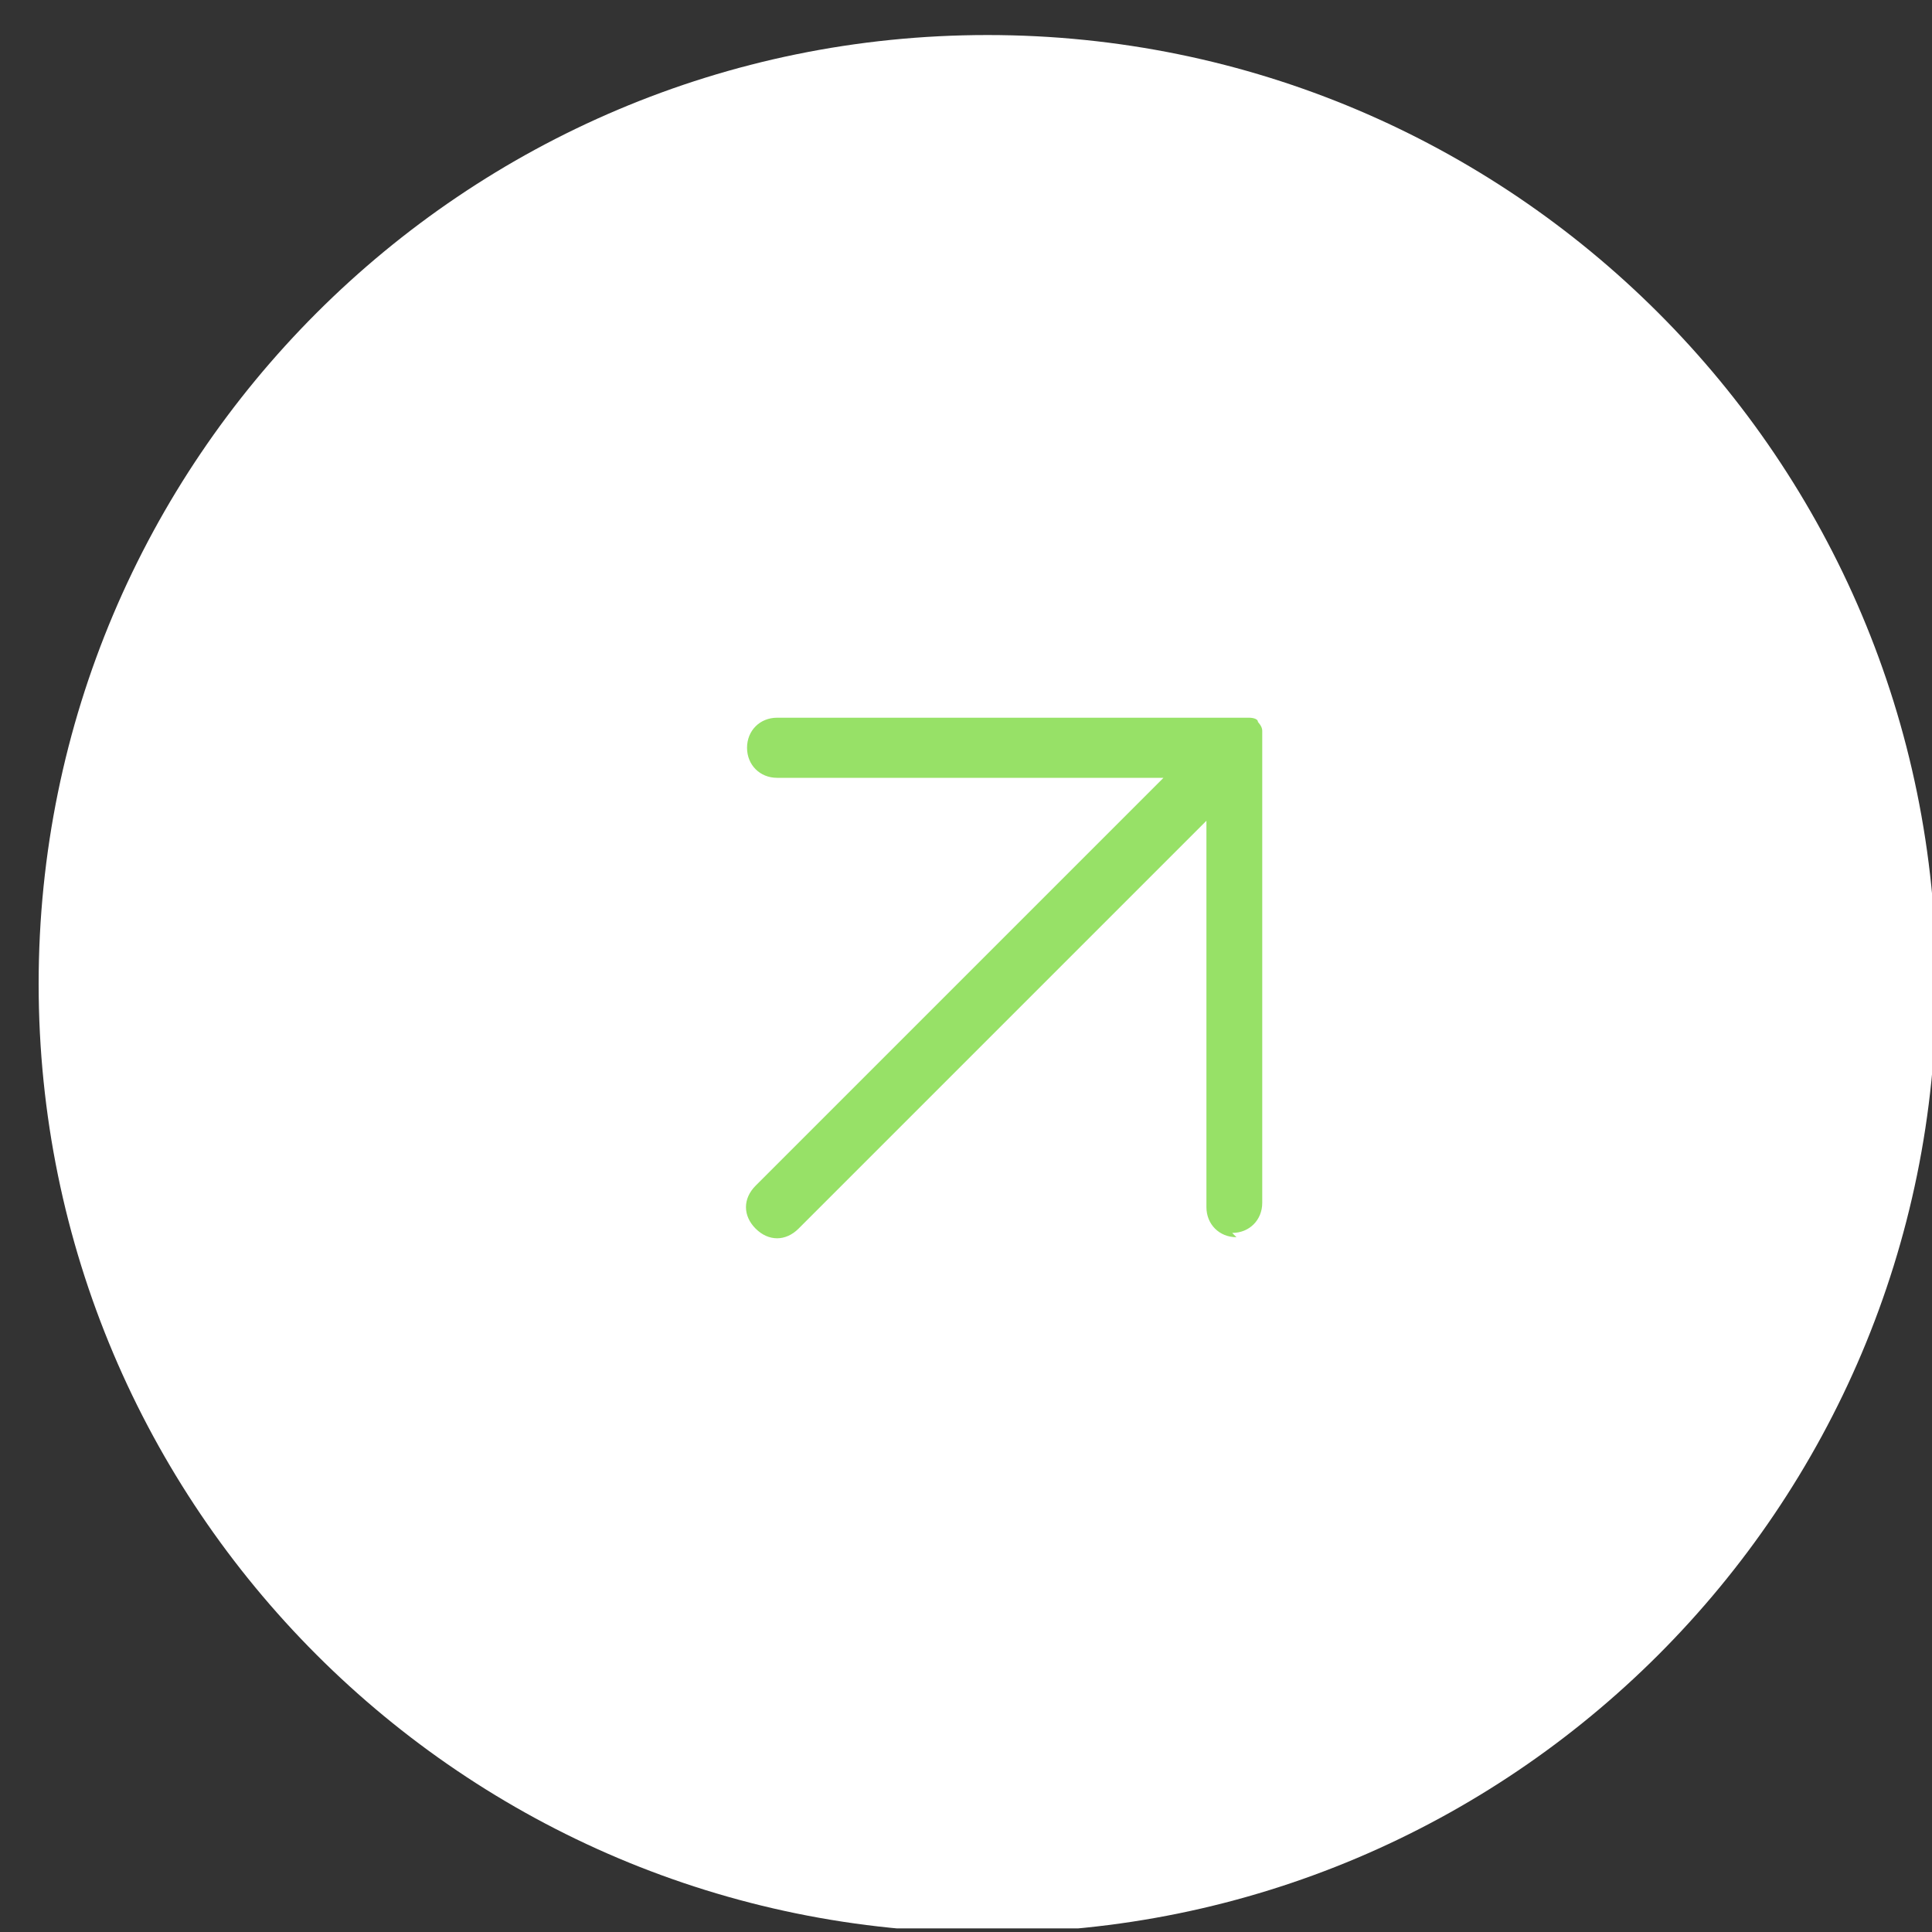
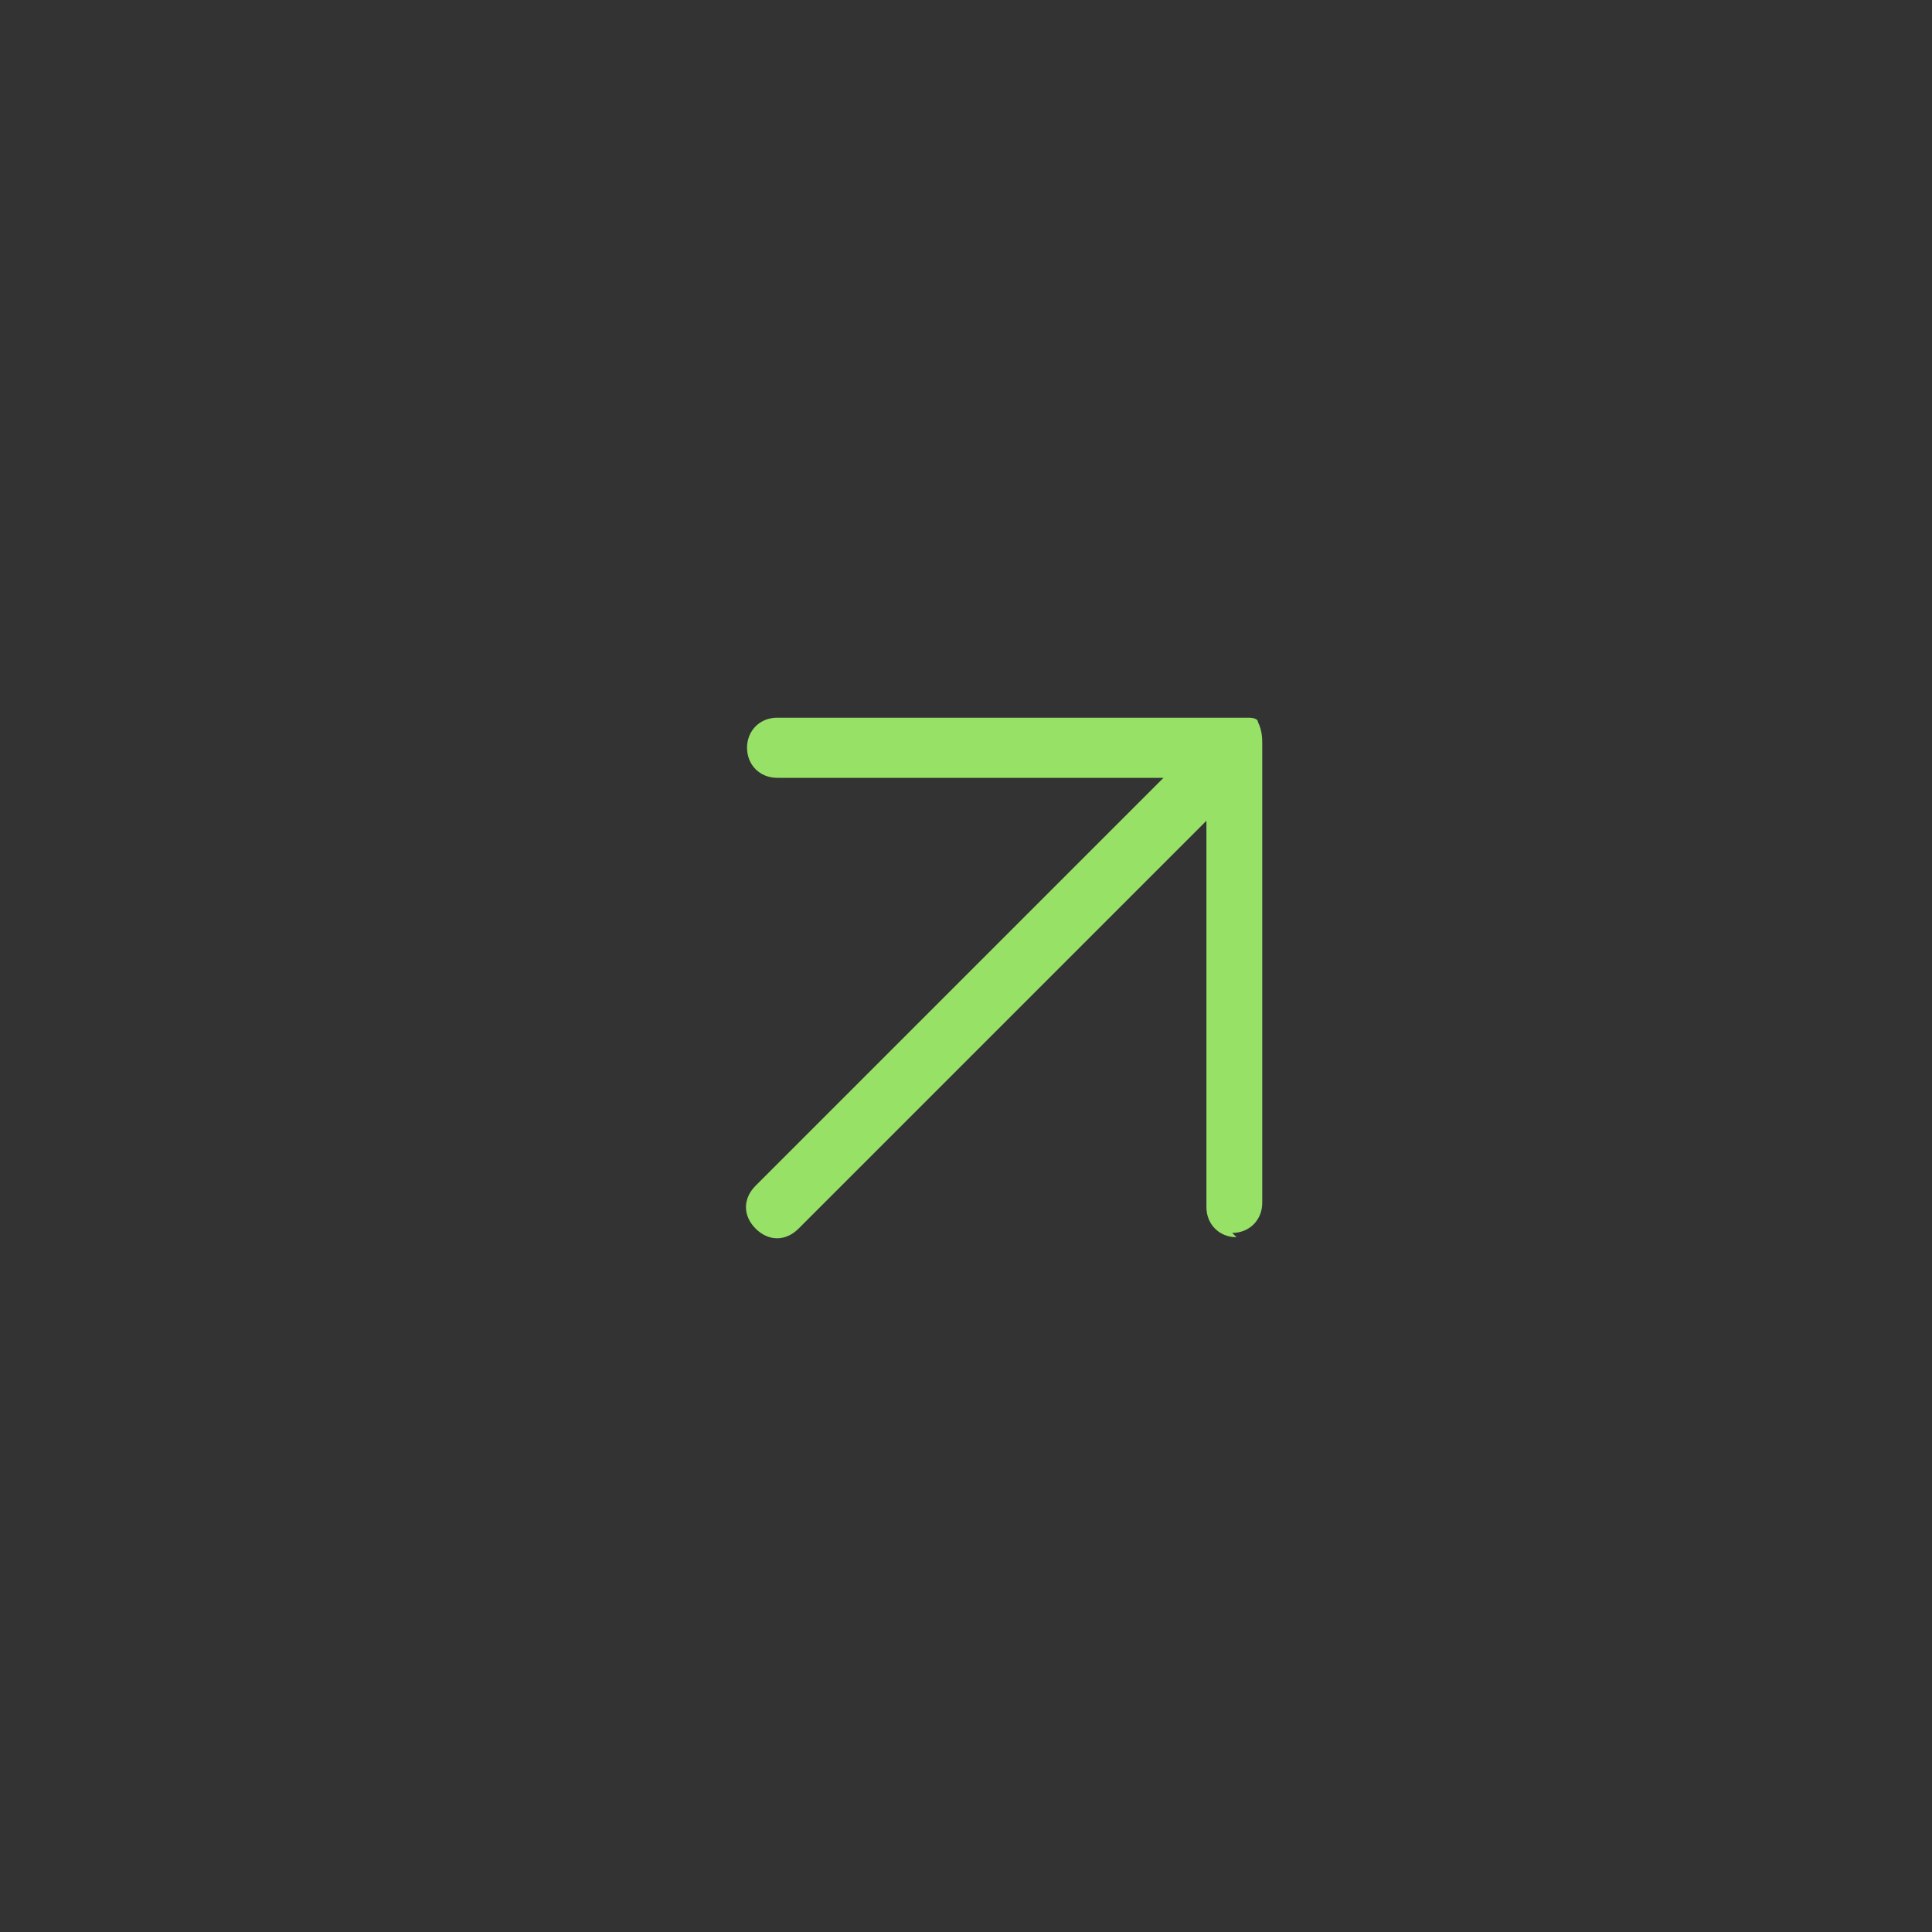
<svg xmlns="http://www.w3.org/2000/svg" width="45" height="45" viewBox="0 0 45 45" fill="none">
  <rect x="0" y="0" width="45" height="45" fill="#333333" stroke="none" />
  <g clip-path="url(#clip0_299_6791)">
-     <path d="M23 45.016C35.206 45.016 45.1 35.122 45.1 22.916C45.1 10.711 35.206 0.816 23 0.816C10.795 0.816 0.9 10.711 0.9 22.916C0.9 35.122 10.795 45.016 23 45.016Z" fill="white" />
-     <path d="M28.8 28.817C28.4 28.817 28.1 28.517 28.1 28.117V19.117L18.6 28.617C18.3 28.917 17.9 28.917 17.6 28.617C17.3 28.317 17.3 27.917 17.6 27.617L27.1 18.117H18.1C17.7 18.117 17.4 17.817 17.4 17.417C17.4 17.017 17.7 16.717 18.1 16.717H28.8C28.9 16.717 29 16.717 29.1 16.717C29.1 16.717 29.3 16.717 29.3 16.817C29.3 16.817 29.4 16.917 29.4 17.017C29.4 17.017 29.4 17.217 29.4 17.317V28.017C29.4 28.417 29.1 28.717 28.7 28.717L28.8 28.817Z" fill="#97E167" />
+     <path d="M28.8 28.817C28.4 28.817 28.1 28.517 28.1 28.117V19.117L18.6 28.617C18.3 28.917 17.9 28.917 17.6 28.617C17.3 28.317 17.3 27.917 17.6 27.617L27.1 18.117H18.1C17.7 18.117 17.4 17.817 17.4 17.417C17.4 17.017 17.7 16.717 18.1 16.717H28.8C28.9 16.717 29 16.717 29.1 16.717C29.1 16.717 29.3 16.717 29.3 16.817C29.4 17.017 29.4 17.217 29.4 17.317V28.017C29.4 28.417 29.1 28.717 28.7 28.717L28.8 28.817Z" fill="#97E167" />
  </g>
  <defs>
    <clipPath id="clip0_299_6791">
      <rect width="44.1" height="44.1" fill="white" transform="translate(0.9 0.816)" />
    </clipPath>
  </defs>
</svg>